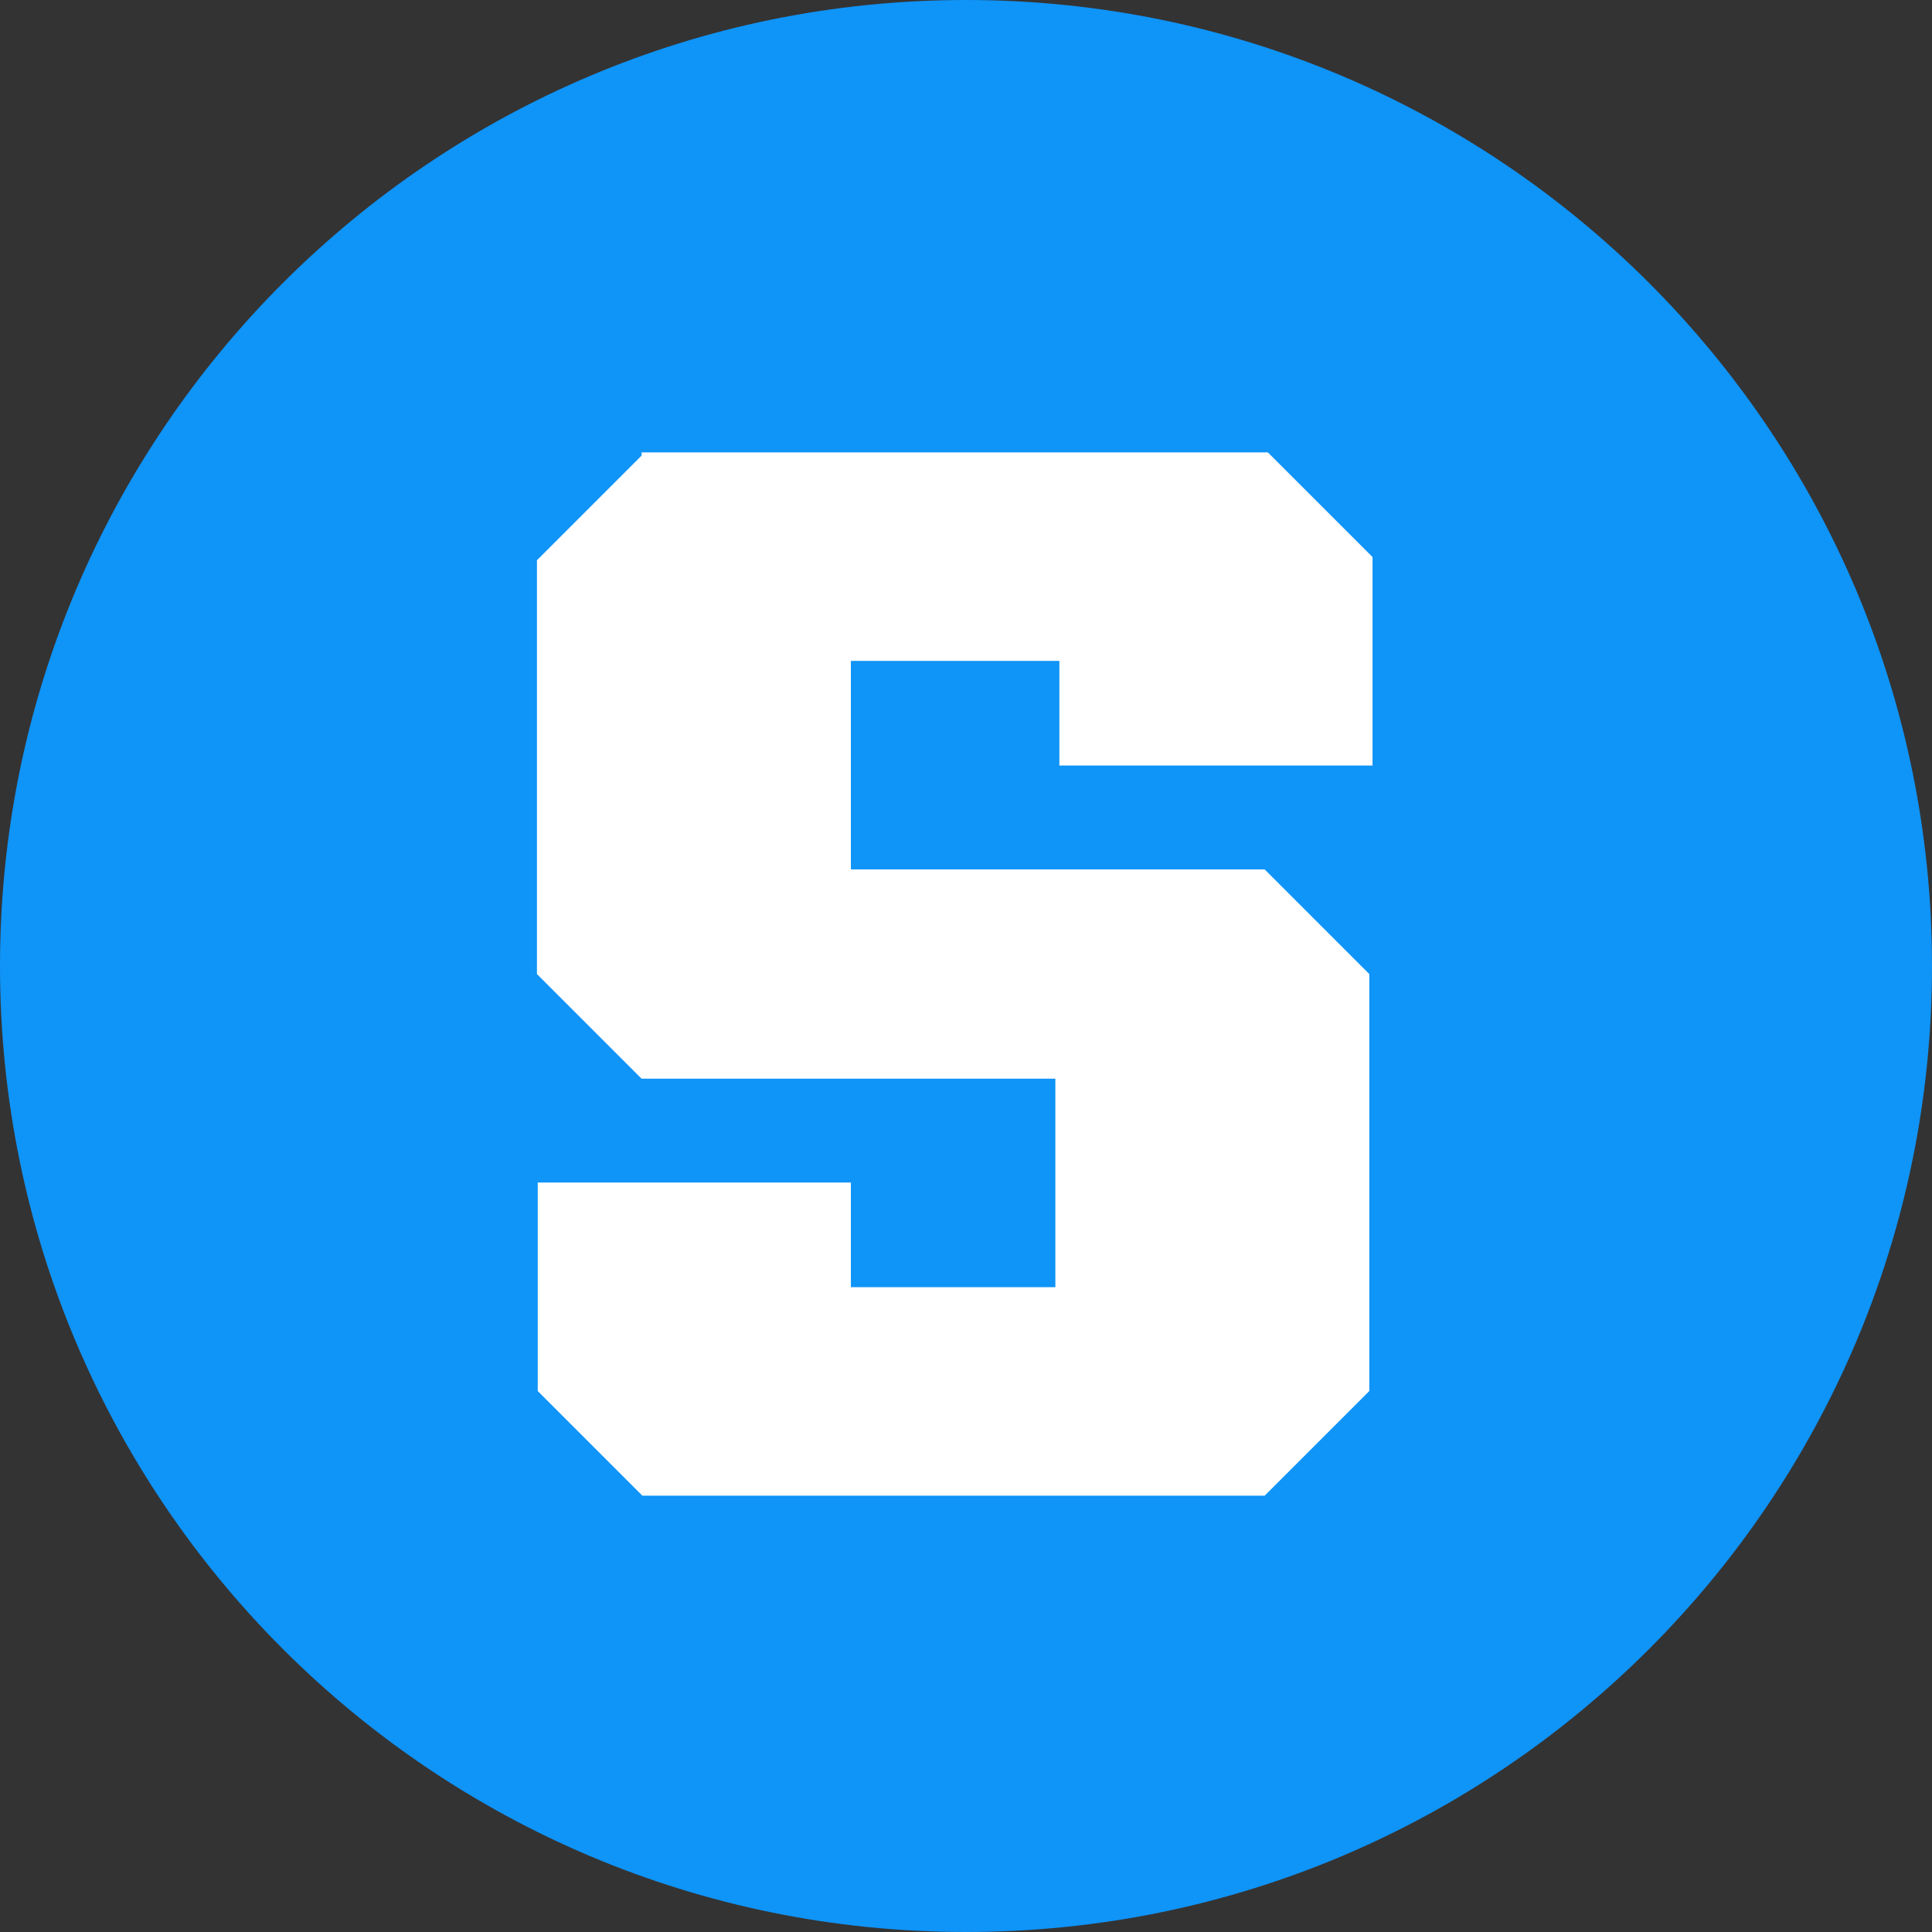
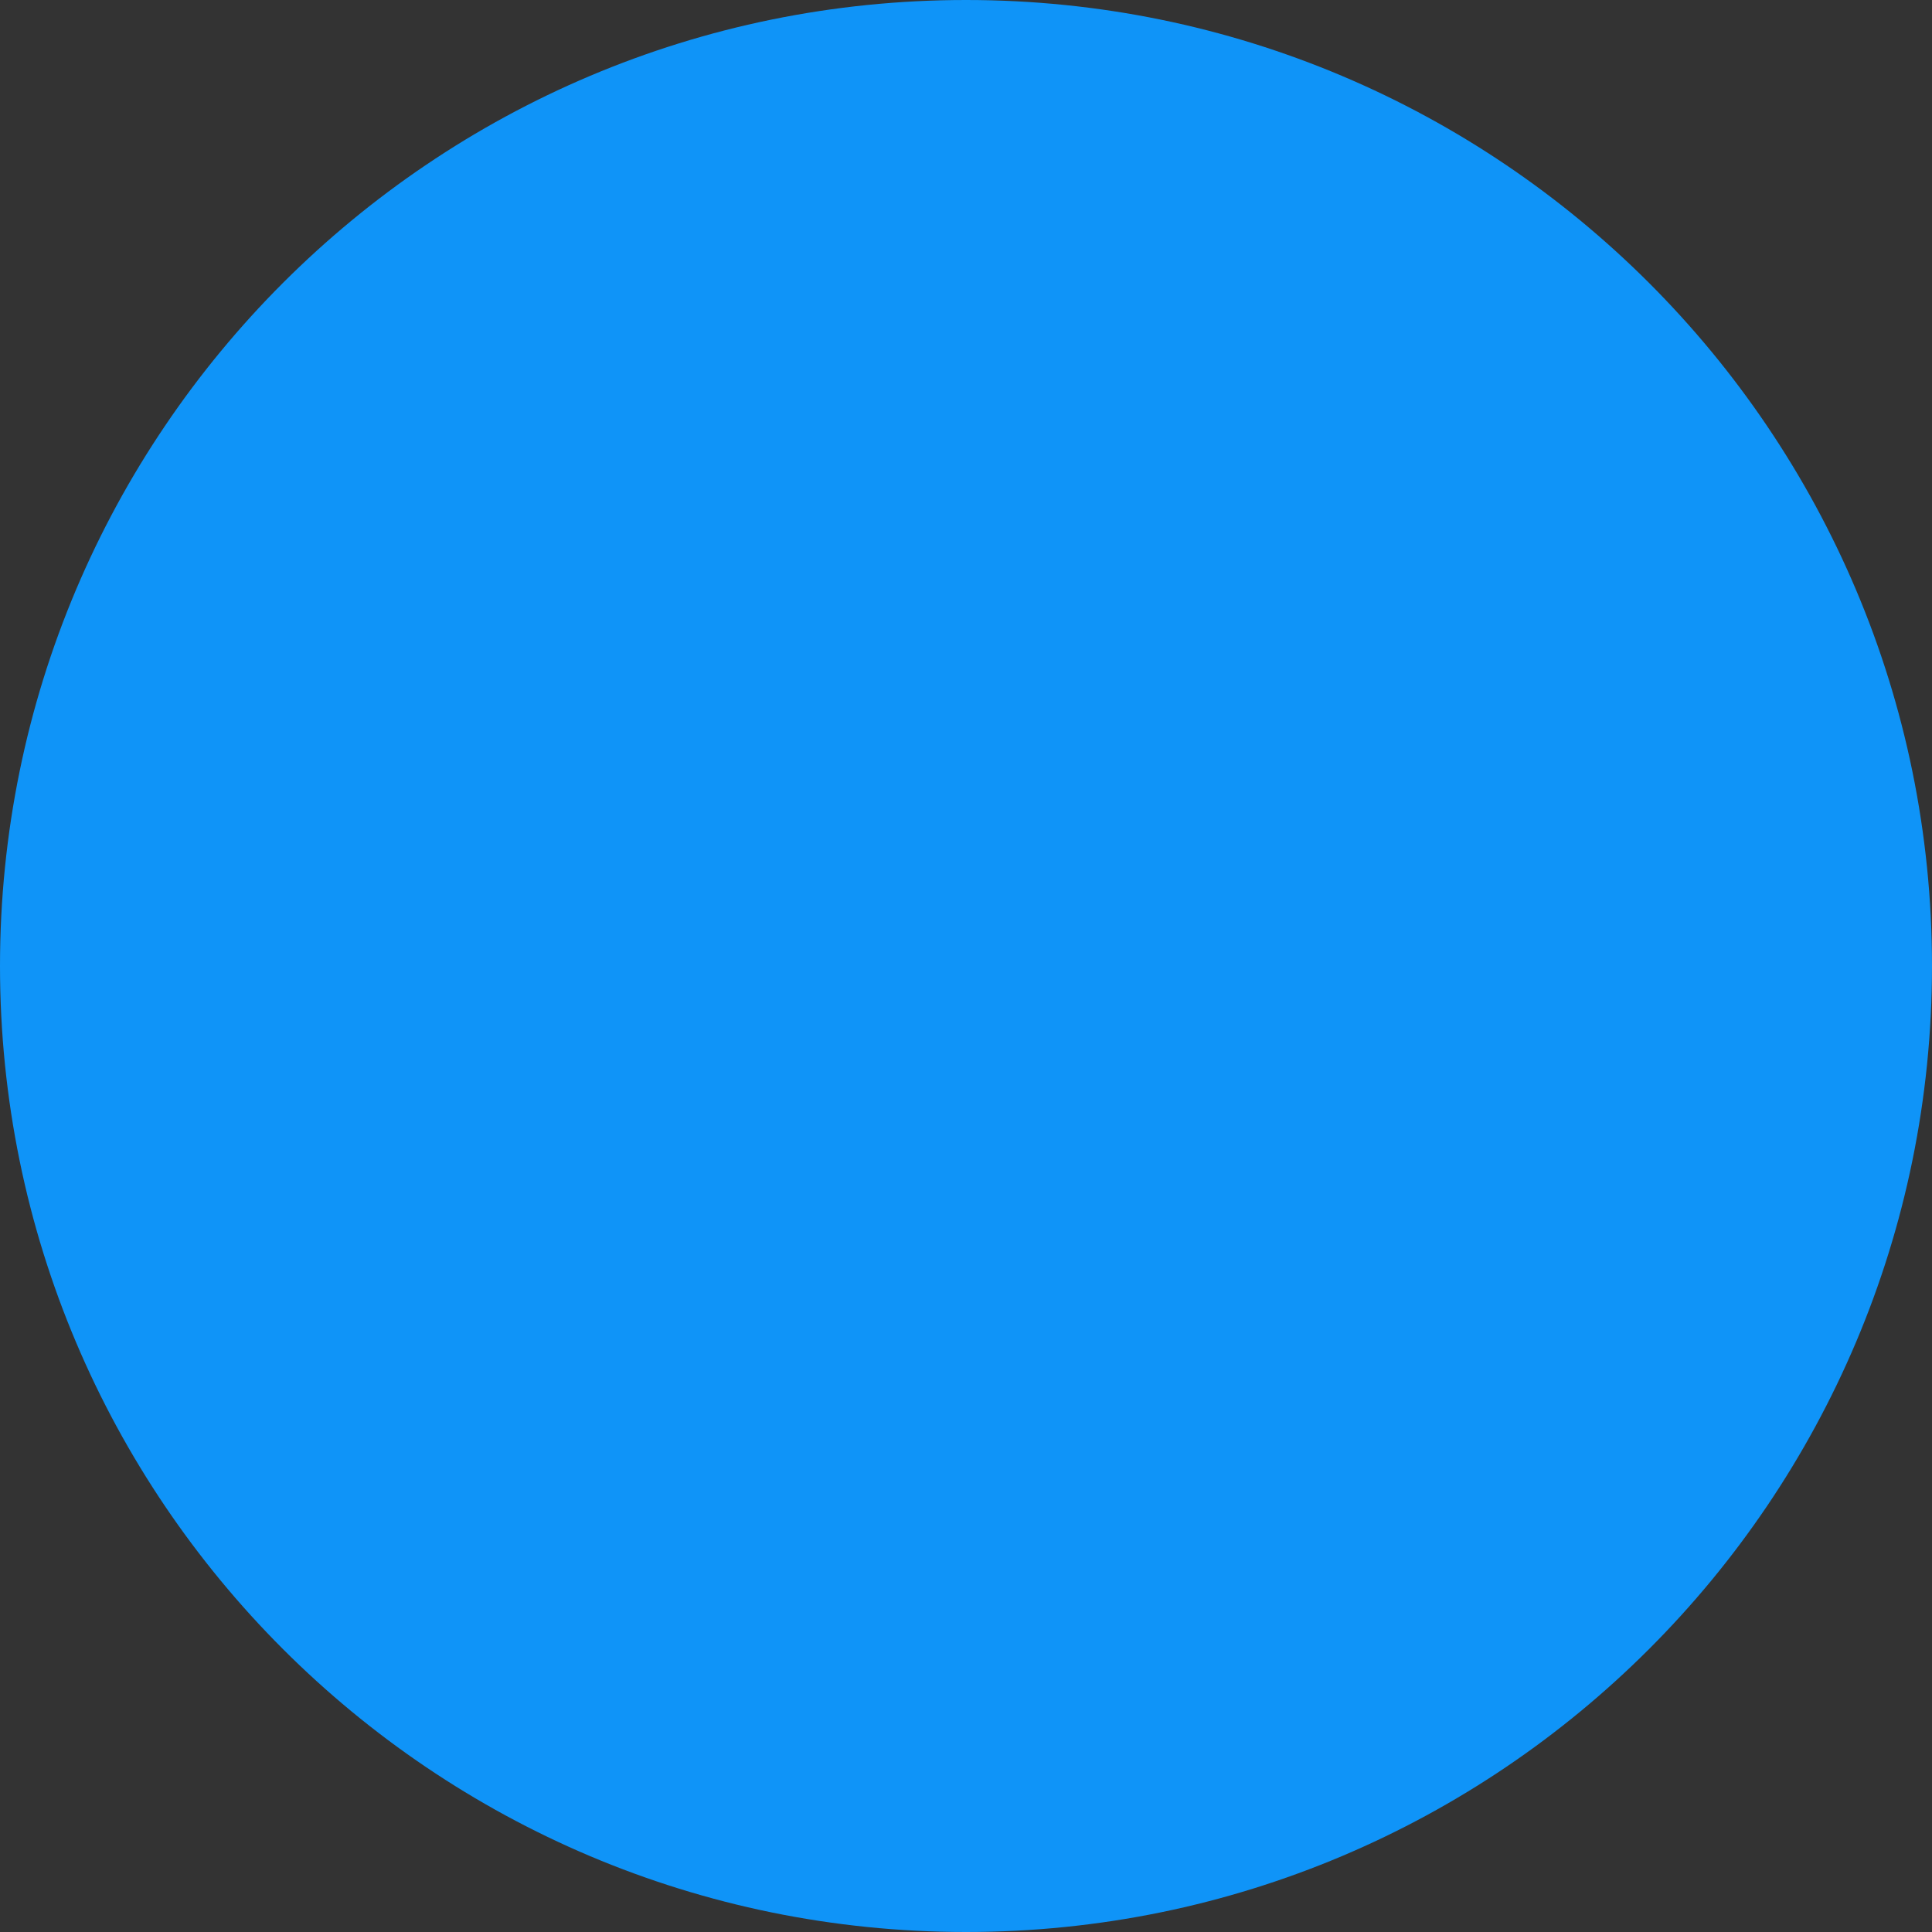
<svg xmlns="http://www.w3.org/2000/svg" width="250" height="250">
  <rect width="100%" height="100%" fill="#333333" stroke="none" />
  <path d="M125 250c69.035 0 125-55.965 125-125S194.035 0 125 0 0 55.965 0 125s55.965 125 125 125Zm0 0" style="stroke:none;fill-rule:nonzero;fill:#0f94f8;fill-opacity:1" />
-   <path d="M83.02 58.957 69.48 72.5v53.543l13.54 13.539h53.543v26.98h-26.458V153.02H69.582V180l13.543 13.543h80.52L177.187 180v-53.957L163.645 112.5h-53.54V85.52h26.977v13.543h40.523V72.082l-13.542-13.539H83.02v.52Zm0 0" style="stroke:none;fill-rule:nonzero;fill:#fff;fill-opacity:1" />
</svg>